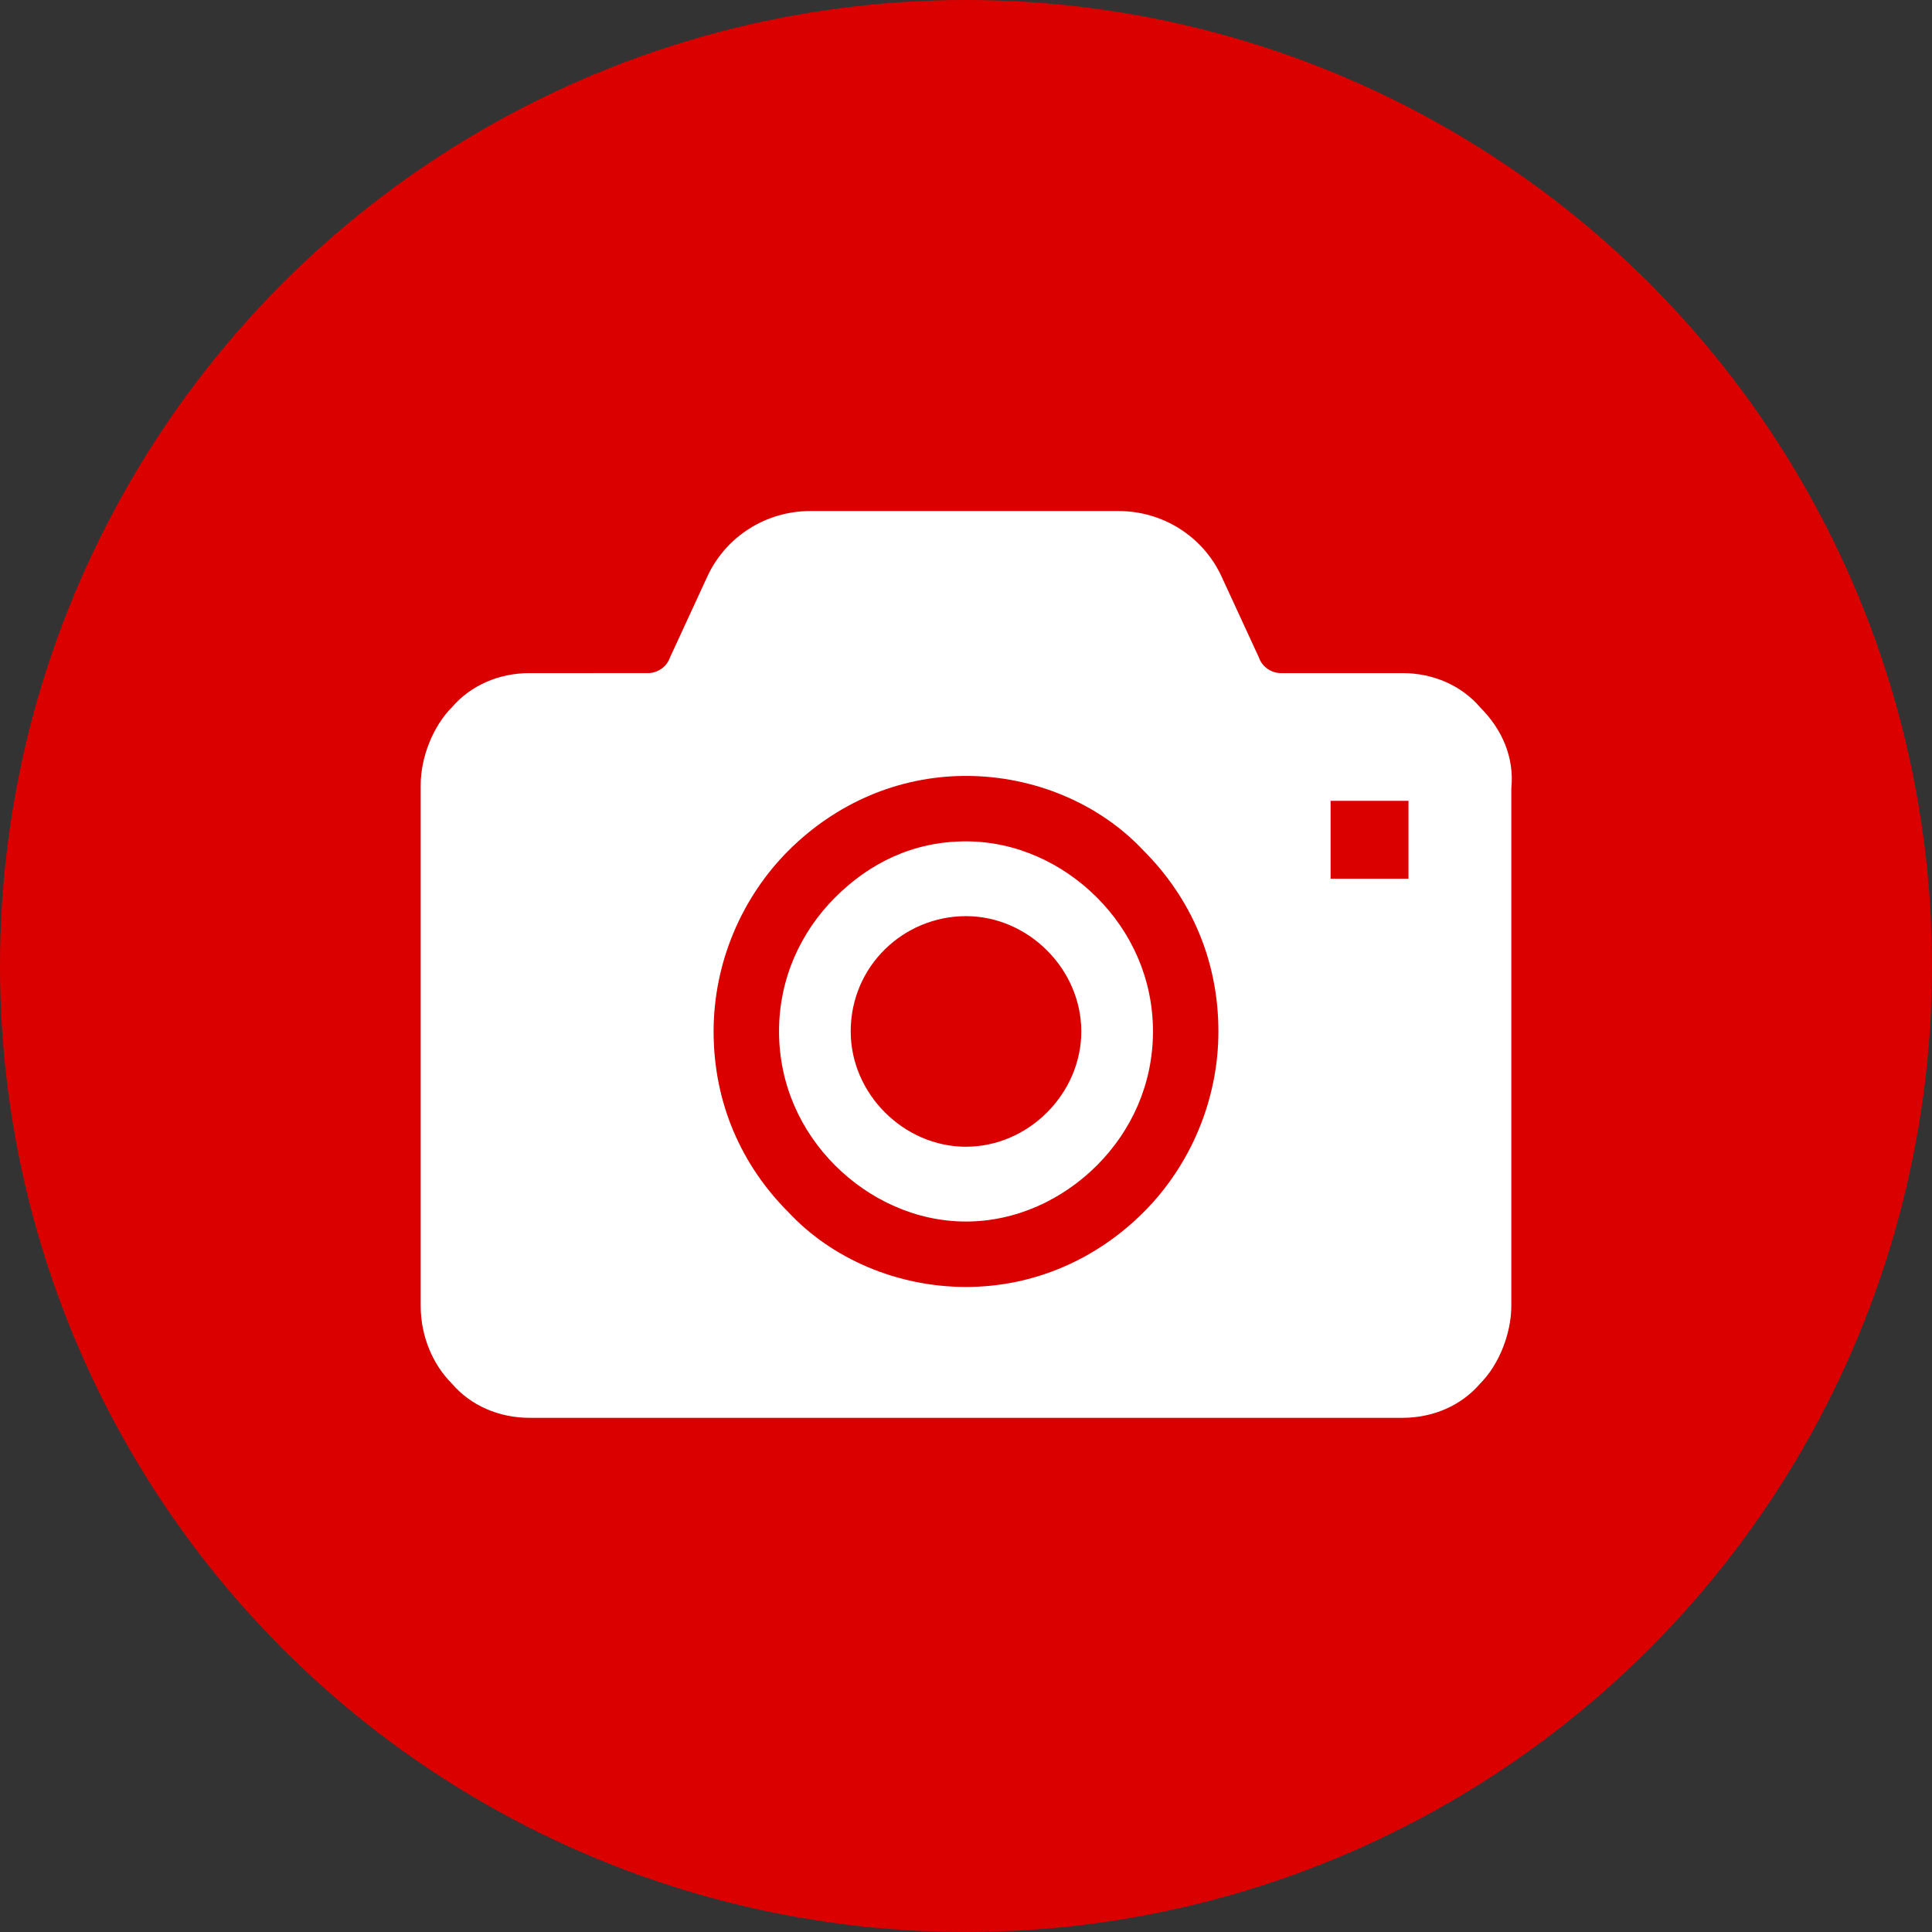
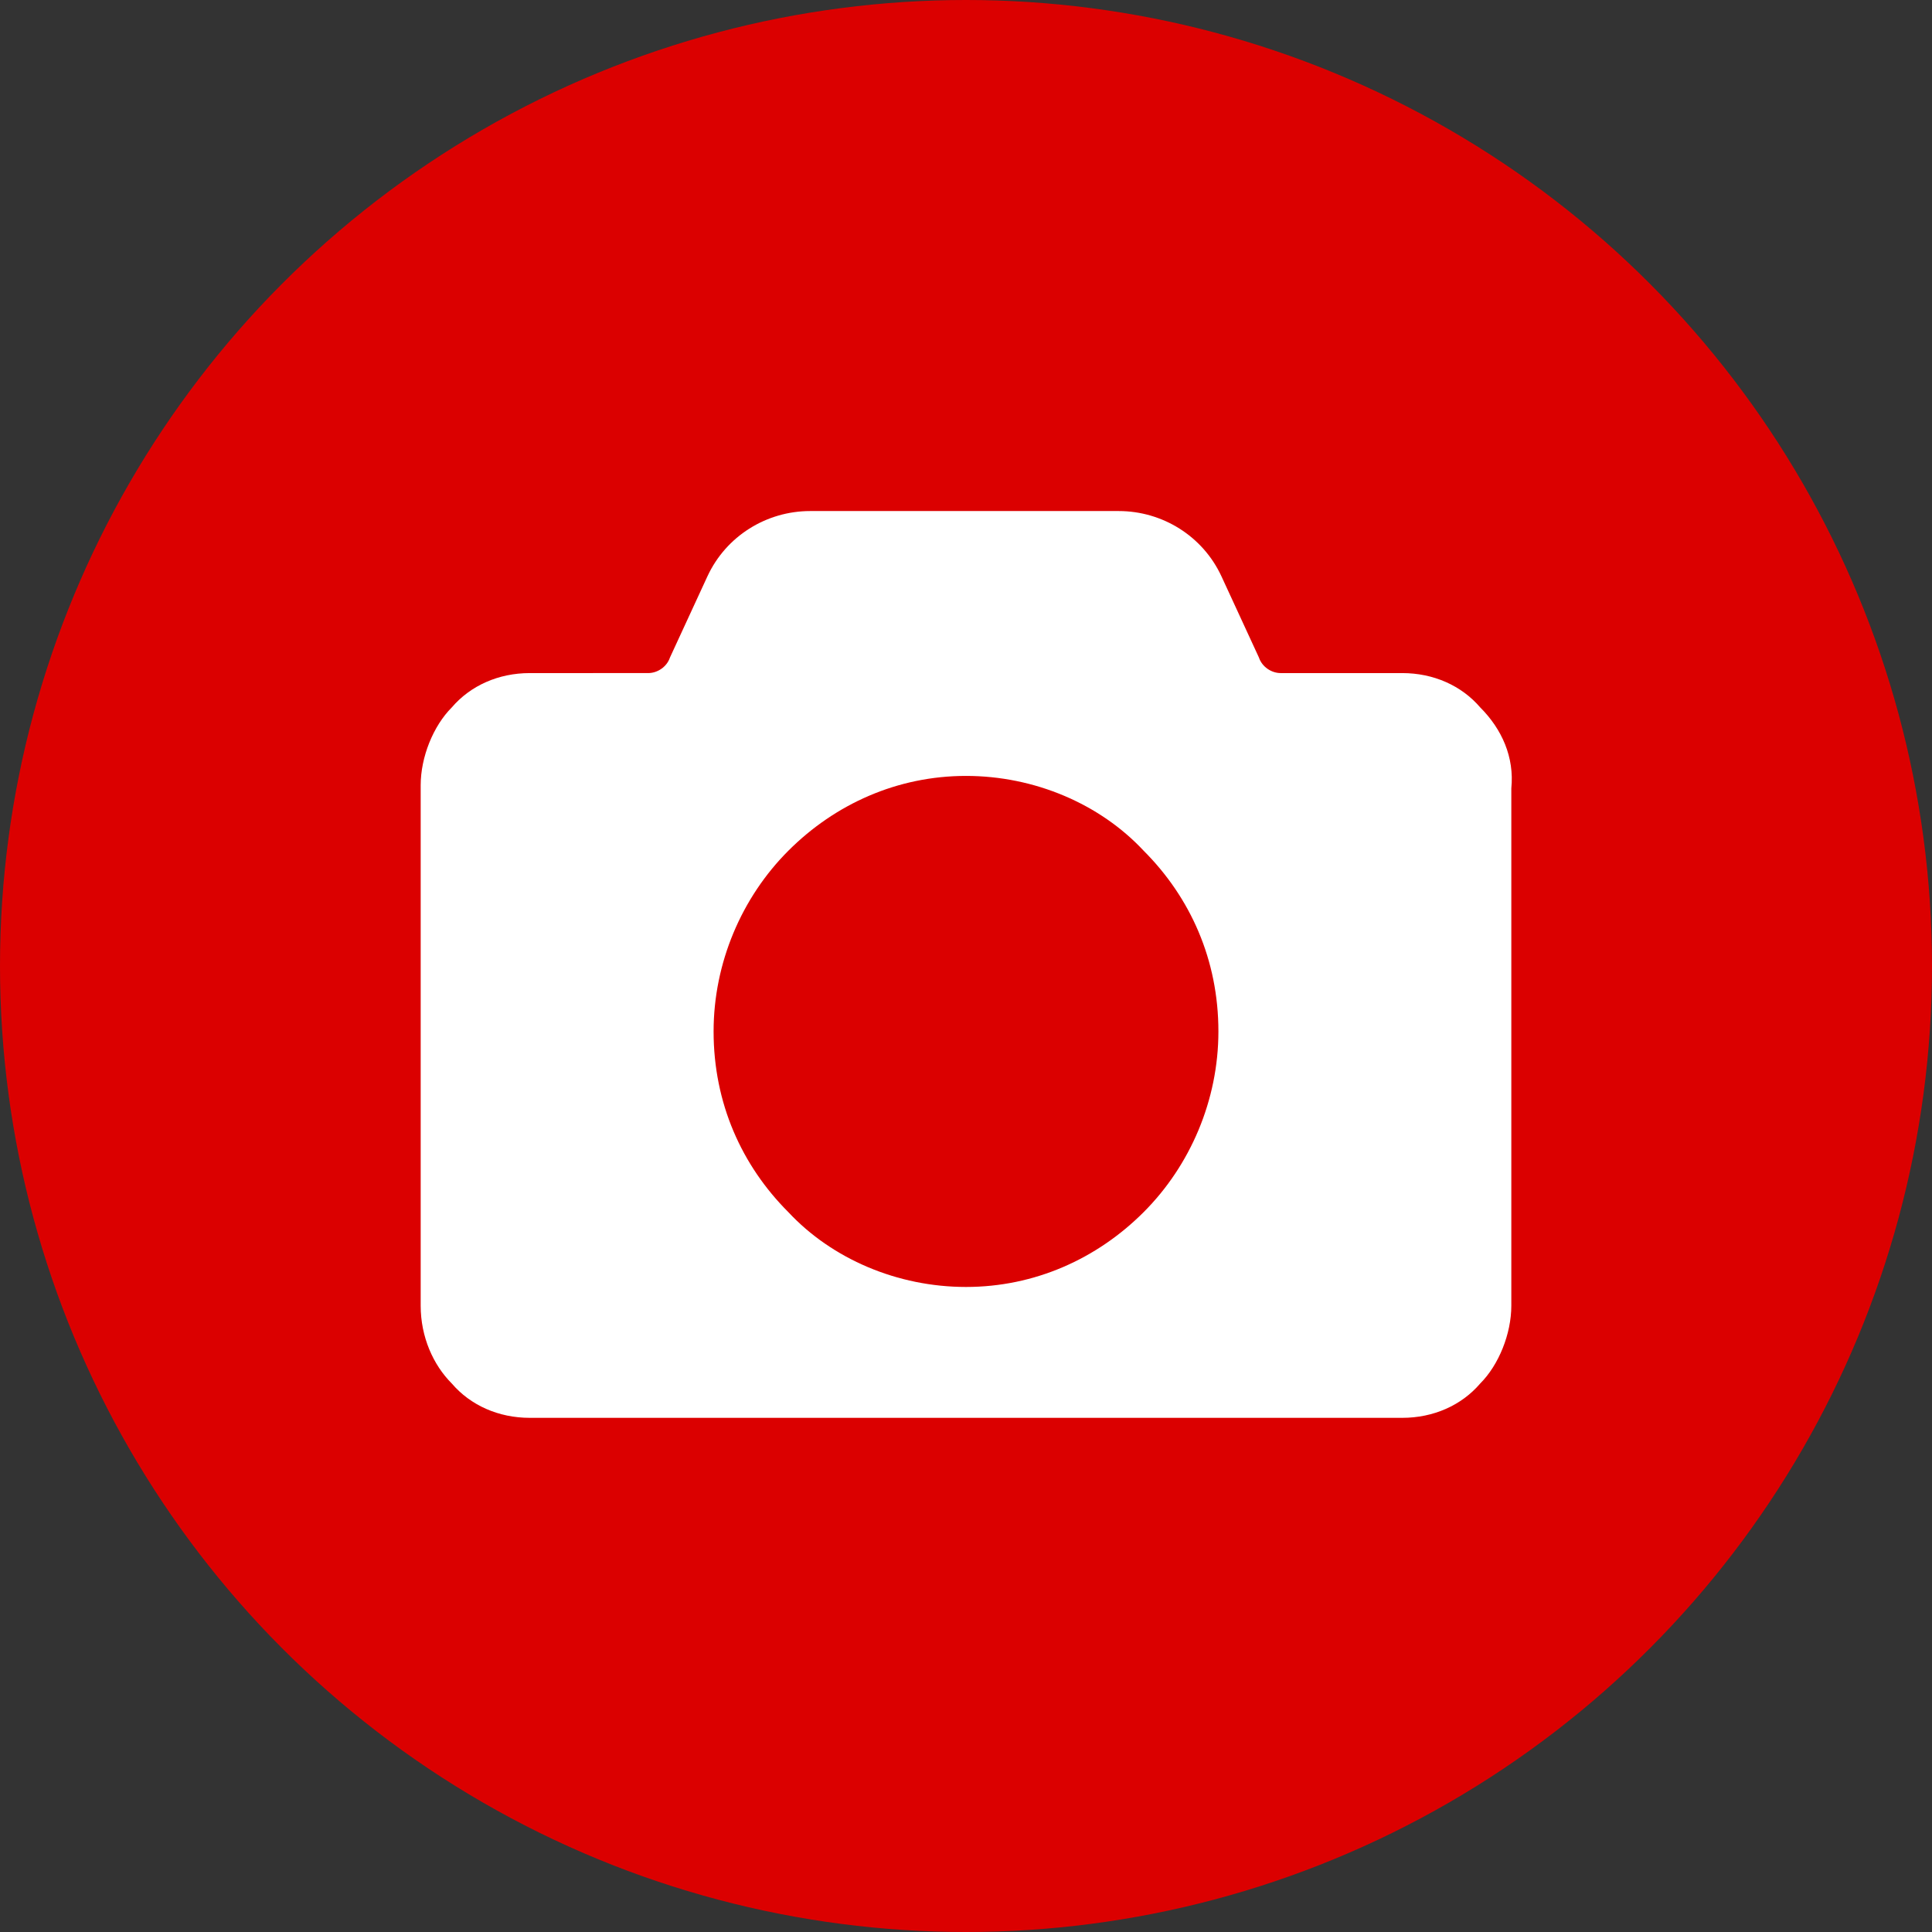
<svg xmlns="http://www.w3.org/2000/svg" version="1.1" id="レイヤー_1" x="0px" y="0px" viewBox="0 0 62 62" style="enable-background:new 0 0 62 62;" xml:space="preserve">
  <rect x="0" y="0" width="62" height="62" fill="#333333" stroke="none" />
  <style type="text/css">
	.st0{fill:#BB0202;}
	.st1{fill:#FFFFFF;}
	.st2{fill:none;stroke:#BB0202;stroke-width:1.096;stroke-miterlimit:10;}
	.st3{fill:#DB0000;}
</style>
  <g>
    <circle class="st0" cx="53.2" cy="153.9" r="31.1" />
    <g>
-       <path class="st1" d="M58.2,156.4c-1.5,0.8-3.2,1.3-5,1.3c-1.8,0-3.5-0.5-5-1.3c-4.8,1.3-8.5,5.7-8.5,11v4.2c0,0.1,0,0.1,0,0.2    h26.8c0-0.1,0-0.1,0-0.2v-4.2C66.6,162.1,63,157.7,58.2,156.4z" />
-       <circle class="st1" cx="53.1" cy="146.4" r="10.4" />
      <g>
-         <path class="st0" d="M53.1,165.2c-0.5,0-0.9,0.2-1.2,0.5c-0.3,0.3-0.5,0.7-0.5,1.2c0,0.5,0.2,0.9,0.5,1.2     c0.3,0.3,0.7,0.5,1.2,0.5c0.5,0,0.9-0.2,1.2-0.5c0.3-0.3,0.5-0.7,0.5-1.2c0-0.5-0.2-0.9-0.5-1.2C54,165.4,53.6,165.2,53.1,165.2z      M53.1,167.9c-0.6,0-1-0.5-1-1c0-0.6,0.5-1,1-1c0.6,0,1,0.5,1,1C54.2,167.5,53.7,167.9,53.1,167.9z" />
        <path class="st0" d="M57.7,164c-0.2-0.2-0.4-0.3-0.7-0.3h-1.1c-0.1,0-0.2-0.1-0.2-0.1l-0.3-0.7c-0.2-0.4-0.5-0.6-0.9-0.6h-2.7     c-0.4,0-0.7,0.2-0.9,0.6l-0.3,0.7c0,0.1-0.1,0.1-0.2,0.1h-1.1c-0.3,0-0.5,0.1-0.7,0.3c-0.2,0.2-0.3,0.4-0.3,0.7v4.6     c0,0.3,0.1,0.5,0.3,0.7c0.2,0.2,0.4,0.3,0.7,0.3h4.3H57c0.3,0,0.5-0.1,0.7-0.3c0.2-0.2,0.3-0.4,0.3-0.7v-4.6     C58,164.5,57.9,164.2,57.7,164z M54.7,168.5c-0.4,0.4-1,0.7-1.6,0.7c-0.6,0-1.2-0.3-1.6-0.7c-0.4-0.4-0.7-1-0.7-1.6     c0-0.6,0.3-1.2,0.7-1.6c0.4-0.4,1-0.7,1.6-0.7c0.6,0,1.2,0.3,1.6,0.7c0.4,0.4,0.7,1,0.7,1.6C55.4,167.5,55.1,168.1,54.7,168.5z      M57.1,165.5h-0.7v-0.7h0.7V165.5z" />
      </g>
      <line class="st2" x1="44.8" y1="157.6" x2="50.5" y2="165.7" />
      <line class="st2" x1="61.8" y1="157.7" x2="57.1" y2="164.4" />
    </g>
  </g>
  <g>
    <circle class="st3" cx="31" cy="31" r="31" />
    <g>
      <g>
-         <path class="st1" d="M31,27c-1.7,0-3.1,0.7-4.2,1.8c-1.1,1.1-1.8,2.6-1.8,4.3c0,1.7,0.7,3.2,1.8,4.3c1.1,1.1,2.6,1.8,4.2,1.8     c1.6,0,3.1-0.7,4.2-1.8c1.1-1.1,1.8-2.6,1.8-4.3c0-1.7-0.7-3.2-1.8-4.3C34.1,27.7,32.6,27,31,27z M31,36.8c-2,0-3.7-1.7-3.7-3.7     c0-2.1,1.7-3.7,3.7-3.7c2,0,3.7,1.7,3.7,3.7C34.7,35.1,33,36.8,31,36.8z" />
-         <path class="st1" d="M47.5,22.7c-0.6-0.7-1.5-1.1-2.5-1.1h-3.9c-0.3,0-0.6-0.2-0.7-0.5l-1.2-2.6c-0.6-1.3-1.9-2.1-3.3-2.1H26     c-1.4,0-2.7,0.8-3.3,2.1l-1.2,2.6c-0.1,0.3-0.4,0.5-0.7,0.5H17c-1,0-1.9,0.4-2.5,1.1c-0.6,0.6-1,1.6-1,2.5v16.7     c0,1,0.4,1.9,1,2.5c0.6,0.7,1.5,1.1,2.5,1.1h15.4H45c1,0,1.9-0.4,2.5-1.1c0.6-0.6,1-1.6,1-2.5V25.3     C48.6,24.3,48.2,23.4,47.5,22.7z M36.7,38.9c-1.5,1.5-3.5,2.4-5.7,2.4c-2.2,0-4.3-0.9-5.7-2.4c-1.5-1.5-2.4-3.5-2.4-5.8     c0-2.2,0.9-4.3,2.4-5.8c1.5-1.5,3.5-2.4,5.7-2.4c2.2,0,4.3,0.9,5.7,2.4c1.5,1.5,2.4,3.5,2.4,5.8C39.1,35.3,38.2,37.4,36.7,38.9z      M45.2,28.2h-2.5v-2.5h2.5V28.2z" />
+         <path class="st1" d="M47.5,22.7c-0.6-0.7-1.5-1.1-2.5-1.1h-3.9c-0.3,0-0.6-0.2-0.7-0.5l-1.2-2.6c-0.6-1.3-1.9-2.1-3.3-2.1H26     c-1.4,0-2.7,0.8-3.3,2.1l-1.2,2.6c-0.1,0.3-0.4,0.5-0.7,0.5H17c-1,0-1.9,0.4-2.5,1.1c-0.6,0.6-1,1.6-1,2.5v16.7     c0,1,0.4,1.9,1,2.5c0.6,0.7,1.5,1.1,2.5,1.1h15.4H45c1,0,1.9-0.4,2.5-1.1c0.6-0.6,1-1.6,1-2.5V25.3     C48.6,24.3,48.2,23.4,47.5,22.7z M36.7,38.9c-1.5,1.5-3.5,2.4-5.7,2.4c-2.2,0-4.3-0.9-5.7-2.4c-1.5-1.5-2.4-3.5-2.4-5.8     c0-2.2,0.9-4.3,2.4-5.8c1.5-1.5,3.5-2.4,5.7-2.4c2.2,0,4.3,0.9,5.7,2.4c1.5,1.5,2.4,3.5,2.4,5.8C39.1,35.3,38.2,37.4,36.7,38.9z      M45.2,28.2h-2.5h2.5V28.2z" />
      </g>
    </g>
  </g>
  <g>
    <circle class="st0" cx="128.8" cy="154.4" r="31.1" />
    <g>
      <path class="st1" d="M127,162.5l-3.9-2.8l-0.1,0c-1.8-0.2-3.6,0.6-4.6,2.1c-1,1.4-1.4,2.9-1.7,4.4c-0.2,1-0.5,2.1-0.9,3.1    c-0.4,0.8-0.6,1.1-0.6,1.1l-0.3,0.3l0.3,0.2c1.6,0.8,3.8,0.9,6,0.3c2.3-0.6,4.2-1.9,5.4-3.6C127.7,166.2,127.8,164.2,127,162.5    L127,162.5z M125.6,166.9c-0.3,0.4-0.6,0.8-1,1.1c-0.1,0-0.1,0.1-0.2,0.1c-0.7,0.6-1.7,0.3-1.1-0.8c0.6-1.1-0.4-1.5-1.2-0.8    c-1,0.9-1.5,0.2-1.3-0.3c0.2-0.5,0.9-1.2,0.3-1.7c-0.3-0.3-0.8,0.1-1.5,0.7c-0.4,0.3-1.3,0.2-1-1.2c0.2-0.5,0.5-1,0.8-1.5    c0.7-1,2-1.6,3.2-1.6l3.4,2.4C126.5,164.5,126.3,165.9,125.6,166.9z" />
      <path class="st1" d="M124.4,155.8c-0.4,0.5-0.6,1.2-0.5,1.9c0.1,0.7,0.5,1.3,1,1.7l1.8,1.3c0.6,0.4,1.2,0.5,1.9,0.4    c0.7-0.1,1.2-0.5,1.6-1.1l1.6-2.6l-5.6-3.9L124.4,155.8z" />
-       <path class="st1" d="M141.6,137.6L141.6,137.6c-1.1-0.7-2.5-0.5-3.3,0.5L127,152.5l5.5,3.9l9.8-15.5    C143,139.8,142.7,138.3,141.6,137.6z" />
    </g>
  </g>
</svg>